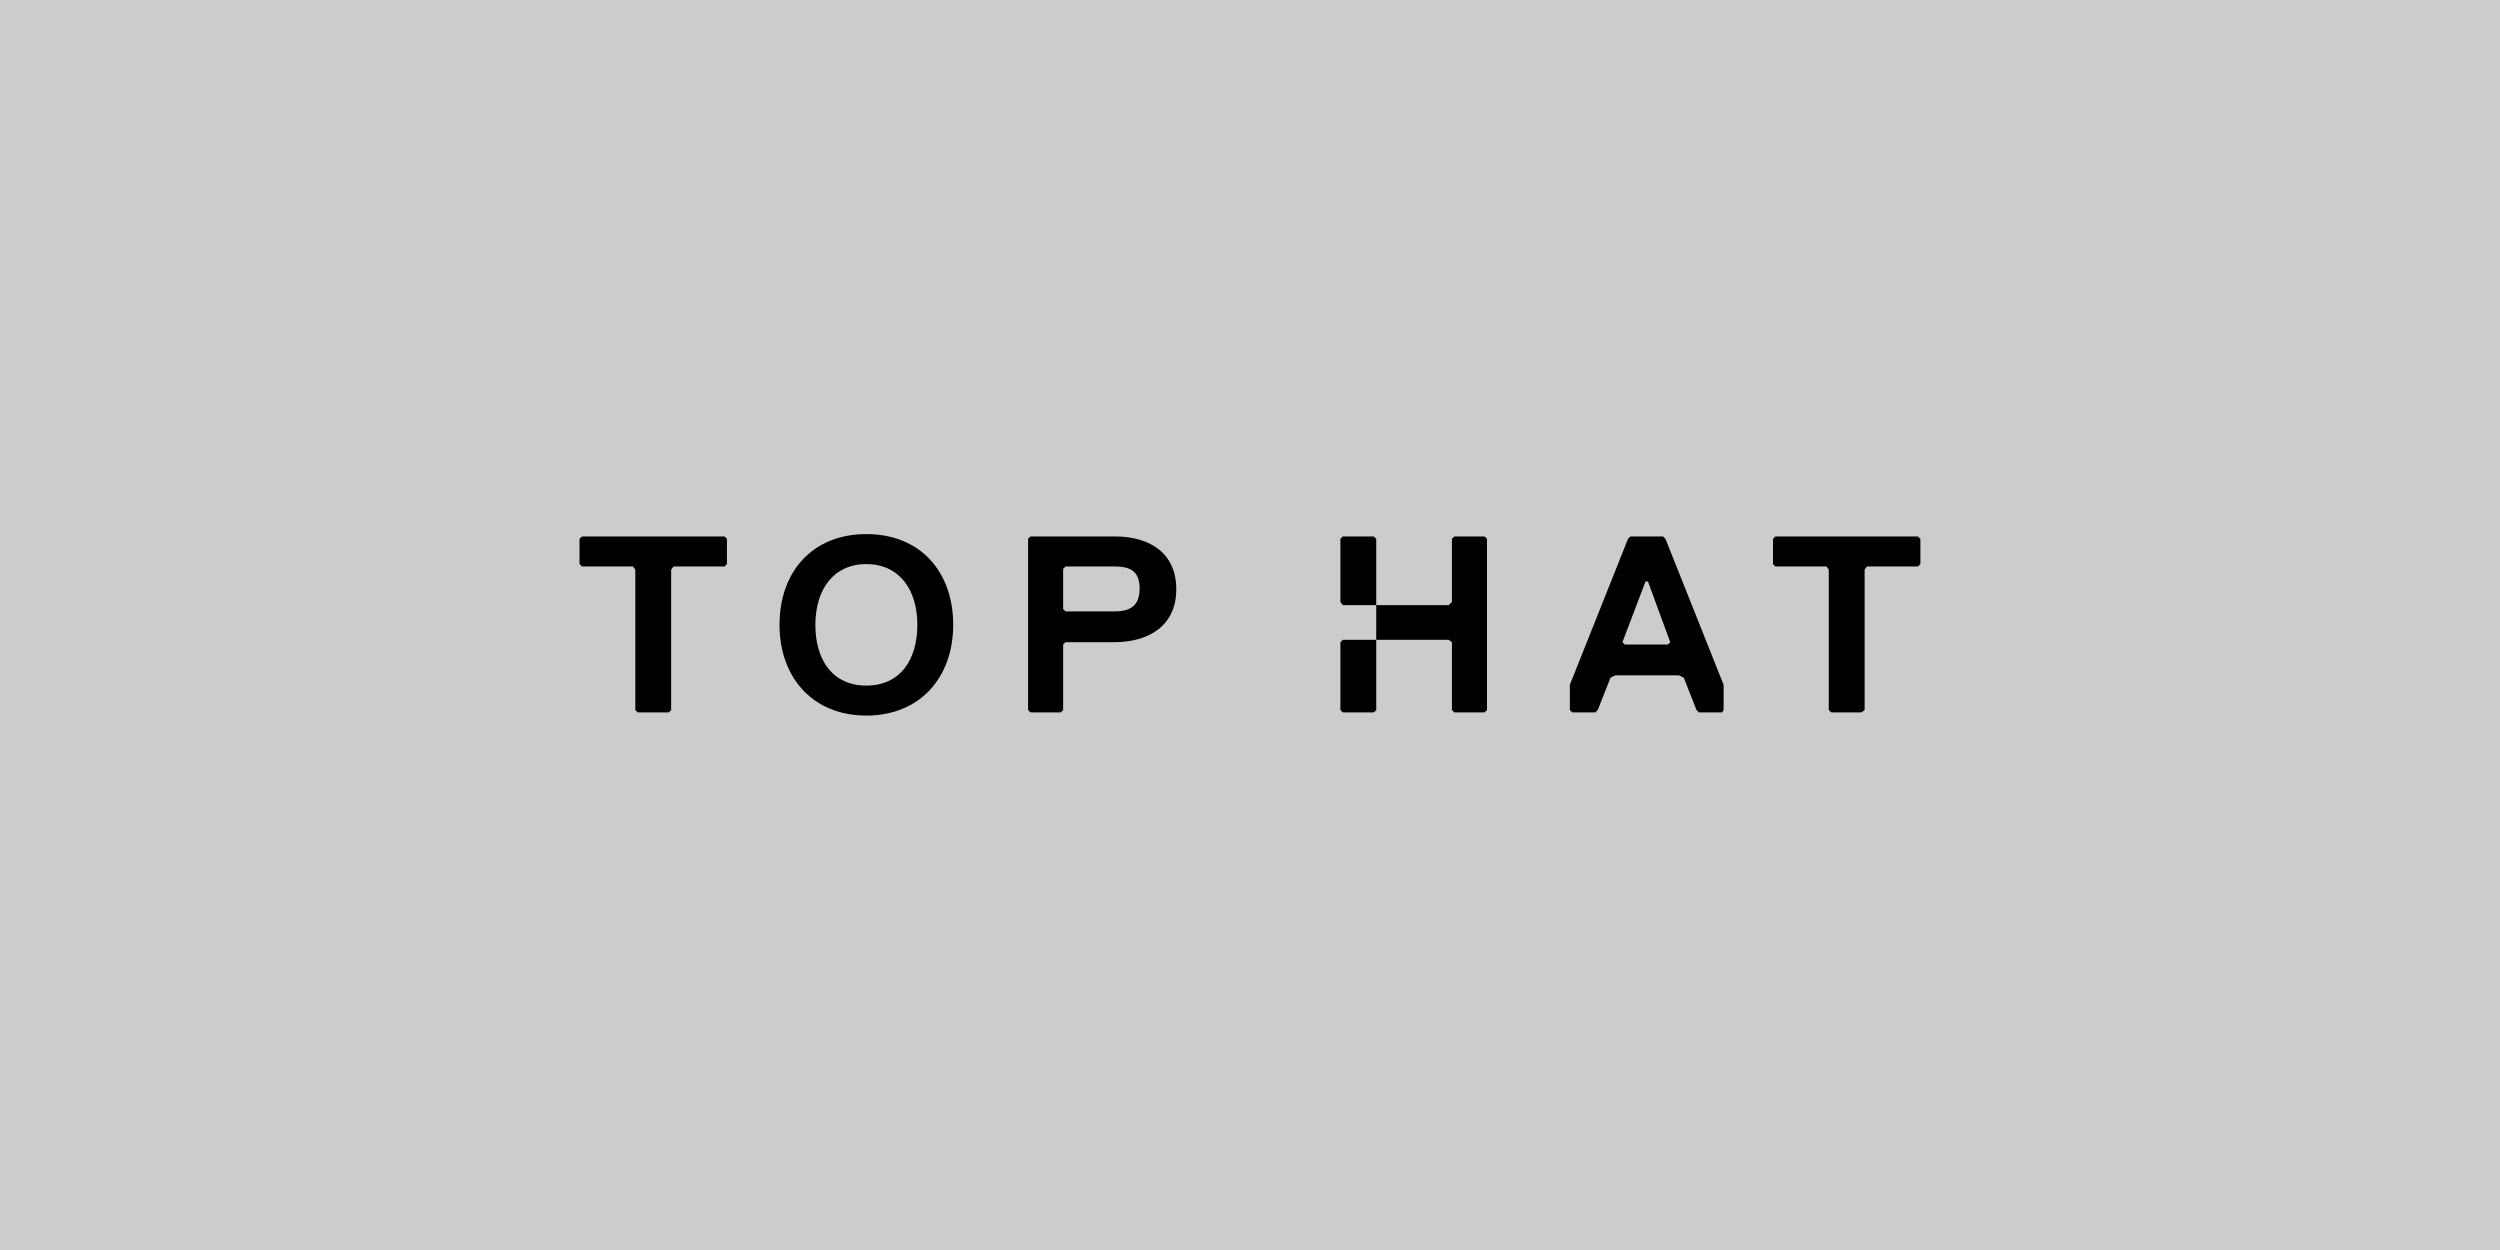
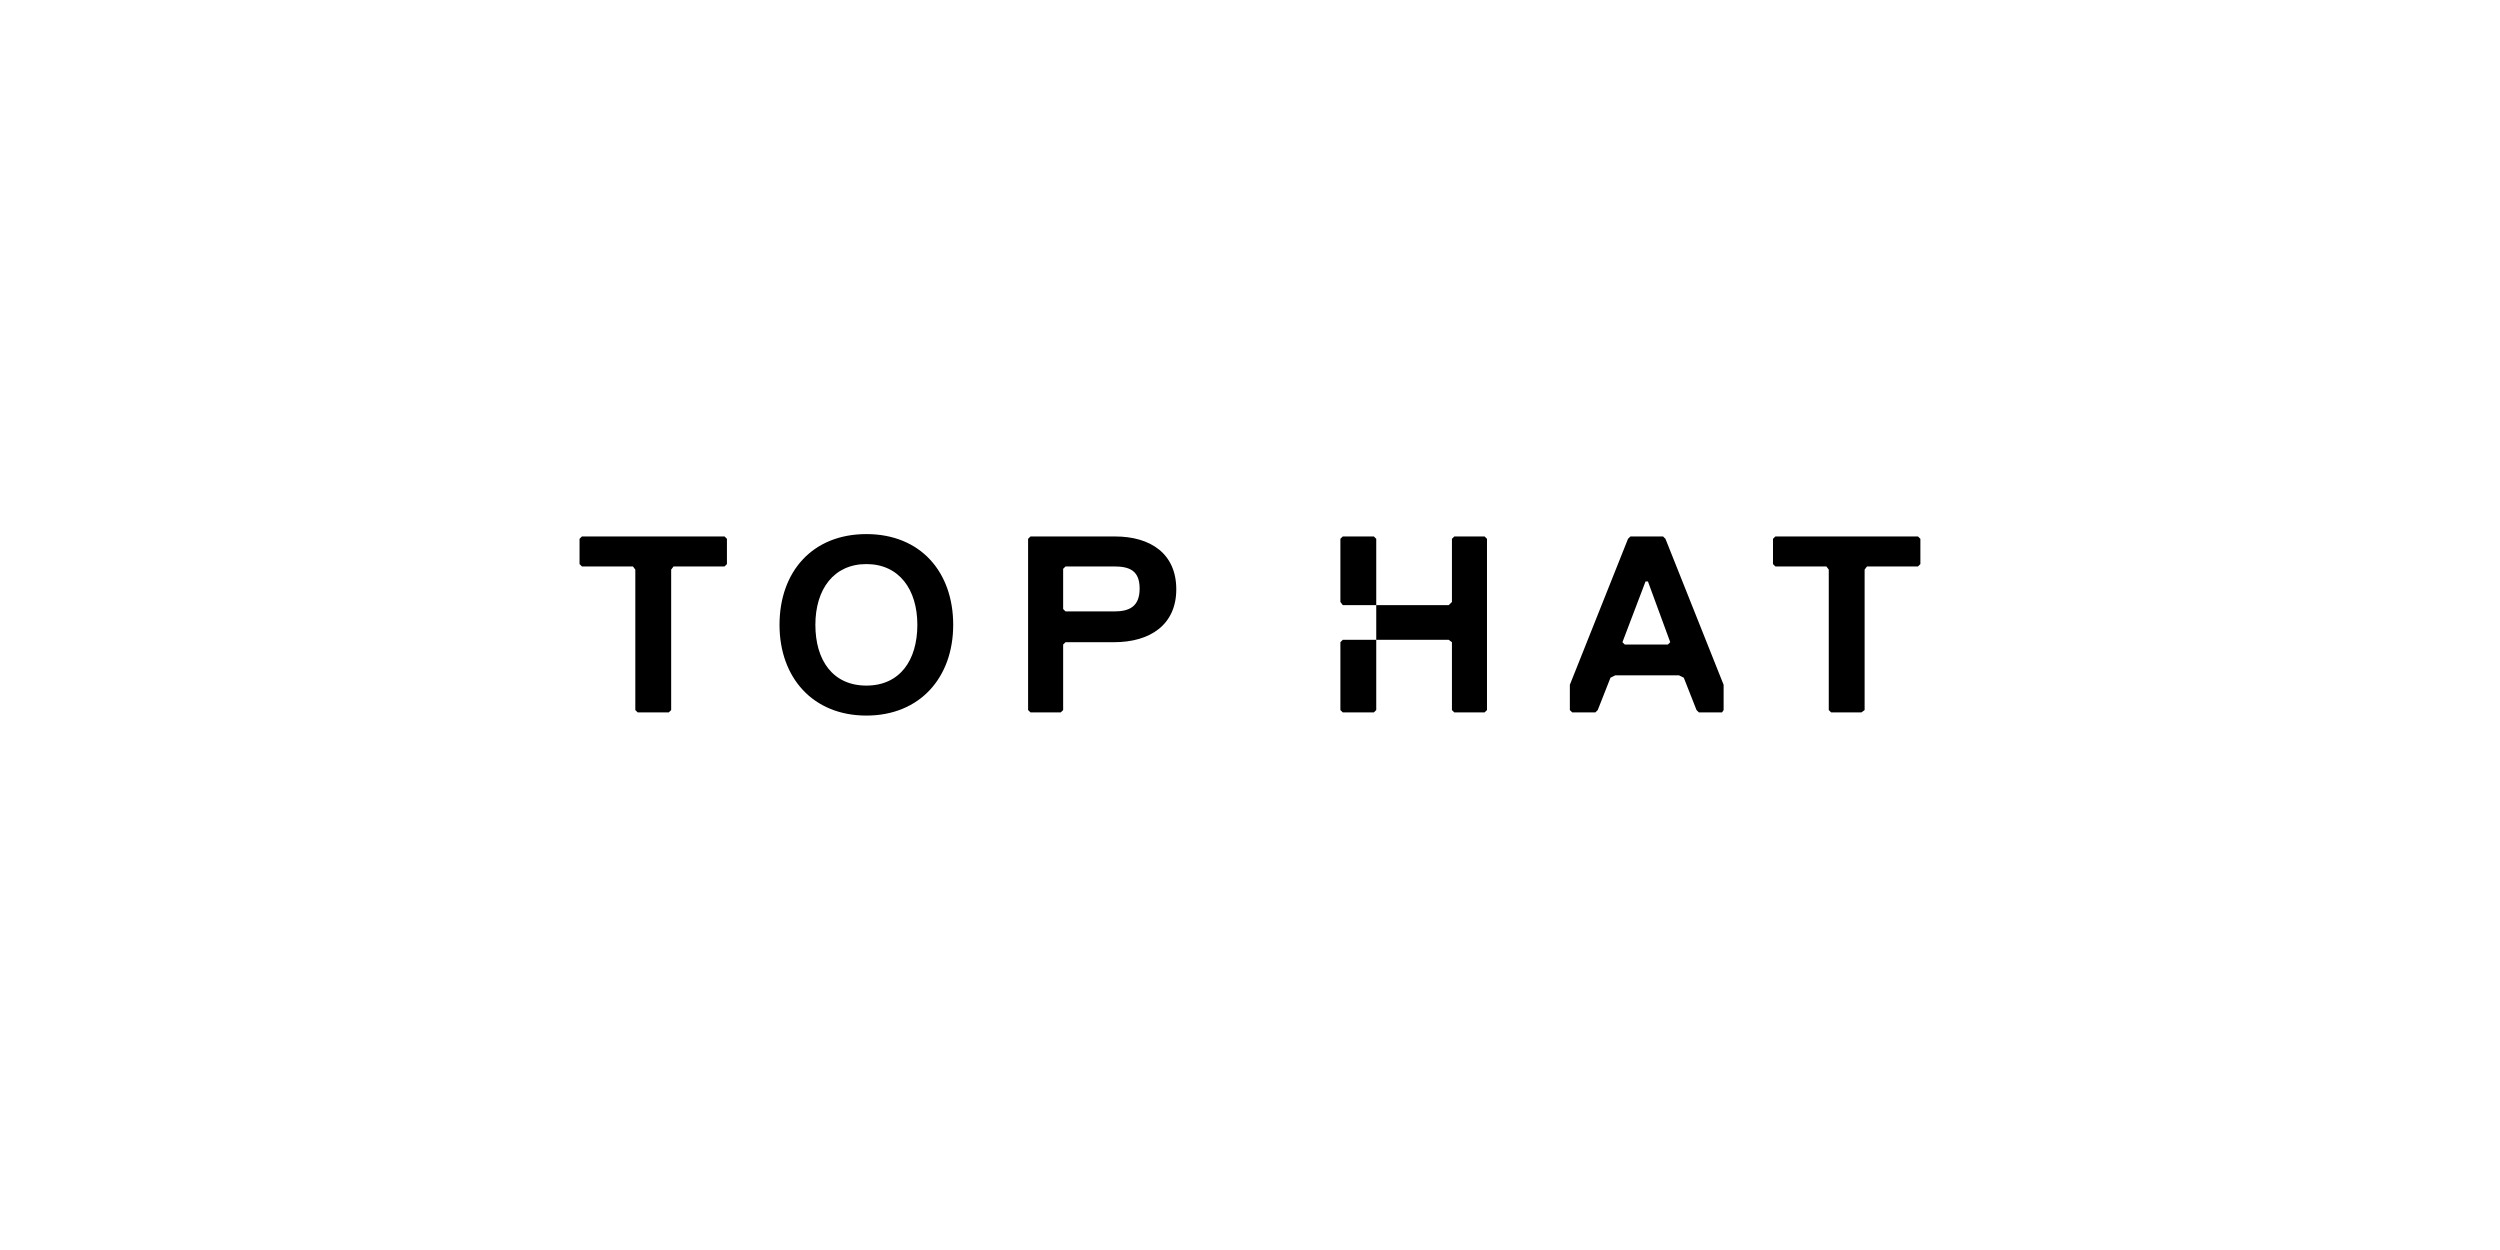
<svg xmlns="http://www.w3.org/2000/svg" width="880" height="440" viewBox="0 0 880 440" fill="none">
-   <path fill="#CCC" d="M0 0h880v440H0z" />
  <path d="M304.958 251.882c-18.789 0-30.567-13.332-30.567-31.941 0-18.609 11.498-31.941 30.567-31.941 19.07 0 30.568 13.332 30.568 31.941 0 18.609-11.778 31.941-30.568 31.941zm0-53.328c-11.498 0-17.948 8.888-17.948 21.387s6.17 21.387 17.948 21.387c11.779 0 17.949-8.888 17.949-21.387s-6.451-21.387-17.949-21.387zm87.218 27.498h-17.107l-.841.833v23.053l-.841.833H362.73l-.841-.833v-60.271l.841-.834h29.726c12.62 0 21.594 6.111 21.594 18.61 0 12.498-9.254 18.609-21.874 18.609zm0-26.664h-17.107l-.841.833v14.165l.841.833h17.107c5.328 0 8.974-1.666 8.974-8.054s-3.646-7.777-8.974-7.777zm130.403-10.555h-10.657l-.841.834v22.22l-1.122 1.111h-25.52v12.22h25.52l1.122.834v23.886l.841.833h10.657l.841-.833v-60.271l-.841-.834zm83.573 61.938h-8.133l-.841-.833-4.487-11.388-1.683-.833h-22.435l-1.683.833-4.487 11.388-.841.833h-8.133l-.841-.833v-8.888l20.472-51.383.841-.834h11.498l.842.834 20.472 51.383v8.888l-.561.833zm-26.081-46.106h-.841l-8.133 21.387.841.833h15.144l.841-.833-7.852-21.387zm95.065-5.277h-17.949l-.841 1.111v49.439l-1.122.833h-10.656l-.842-.833v-49.439l-.841-1.111h-17.948l-.841-.833v-8.888l.841-.834h50.199l.841.834v8.888l-.841.833zm-420.096 0h-17.948l-.842 1.111v49.439l-.841.833h-10.937l-.841-.833v-49.439l-.842-1.111h-17.948l-.841-.833v-8.888l.841-.834h50.199l.841.834v8.888l-.841.833zm229.398-9.721v23.331H472.66l-.842-1.111v-22.22l.842-.834h10.937l.841.834zm0 35.551v24.719l-.841.834H472.66l-.842-.834v-23.886l.842-.833h11.778z" fill="#000" />
</svg>